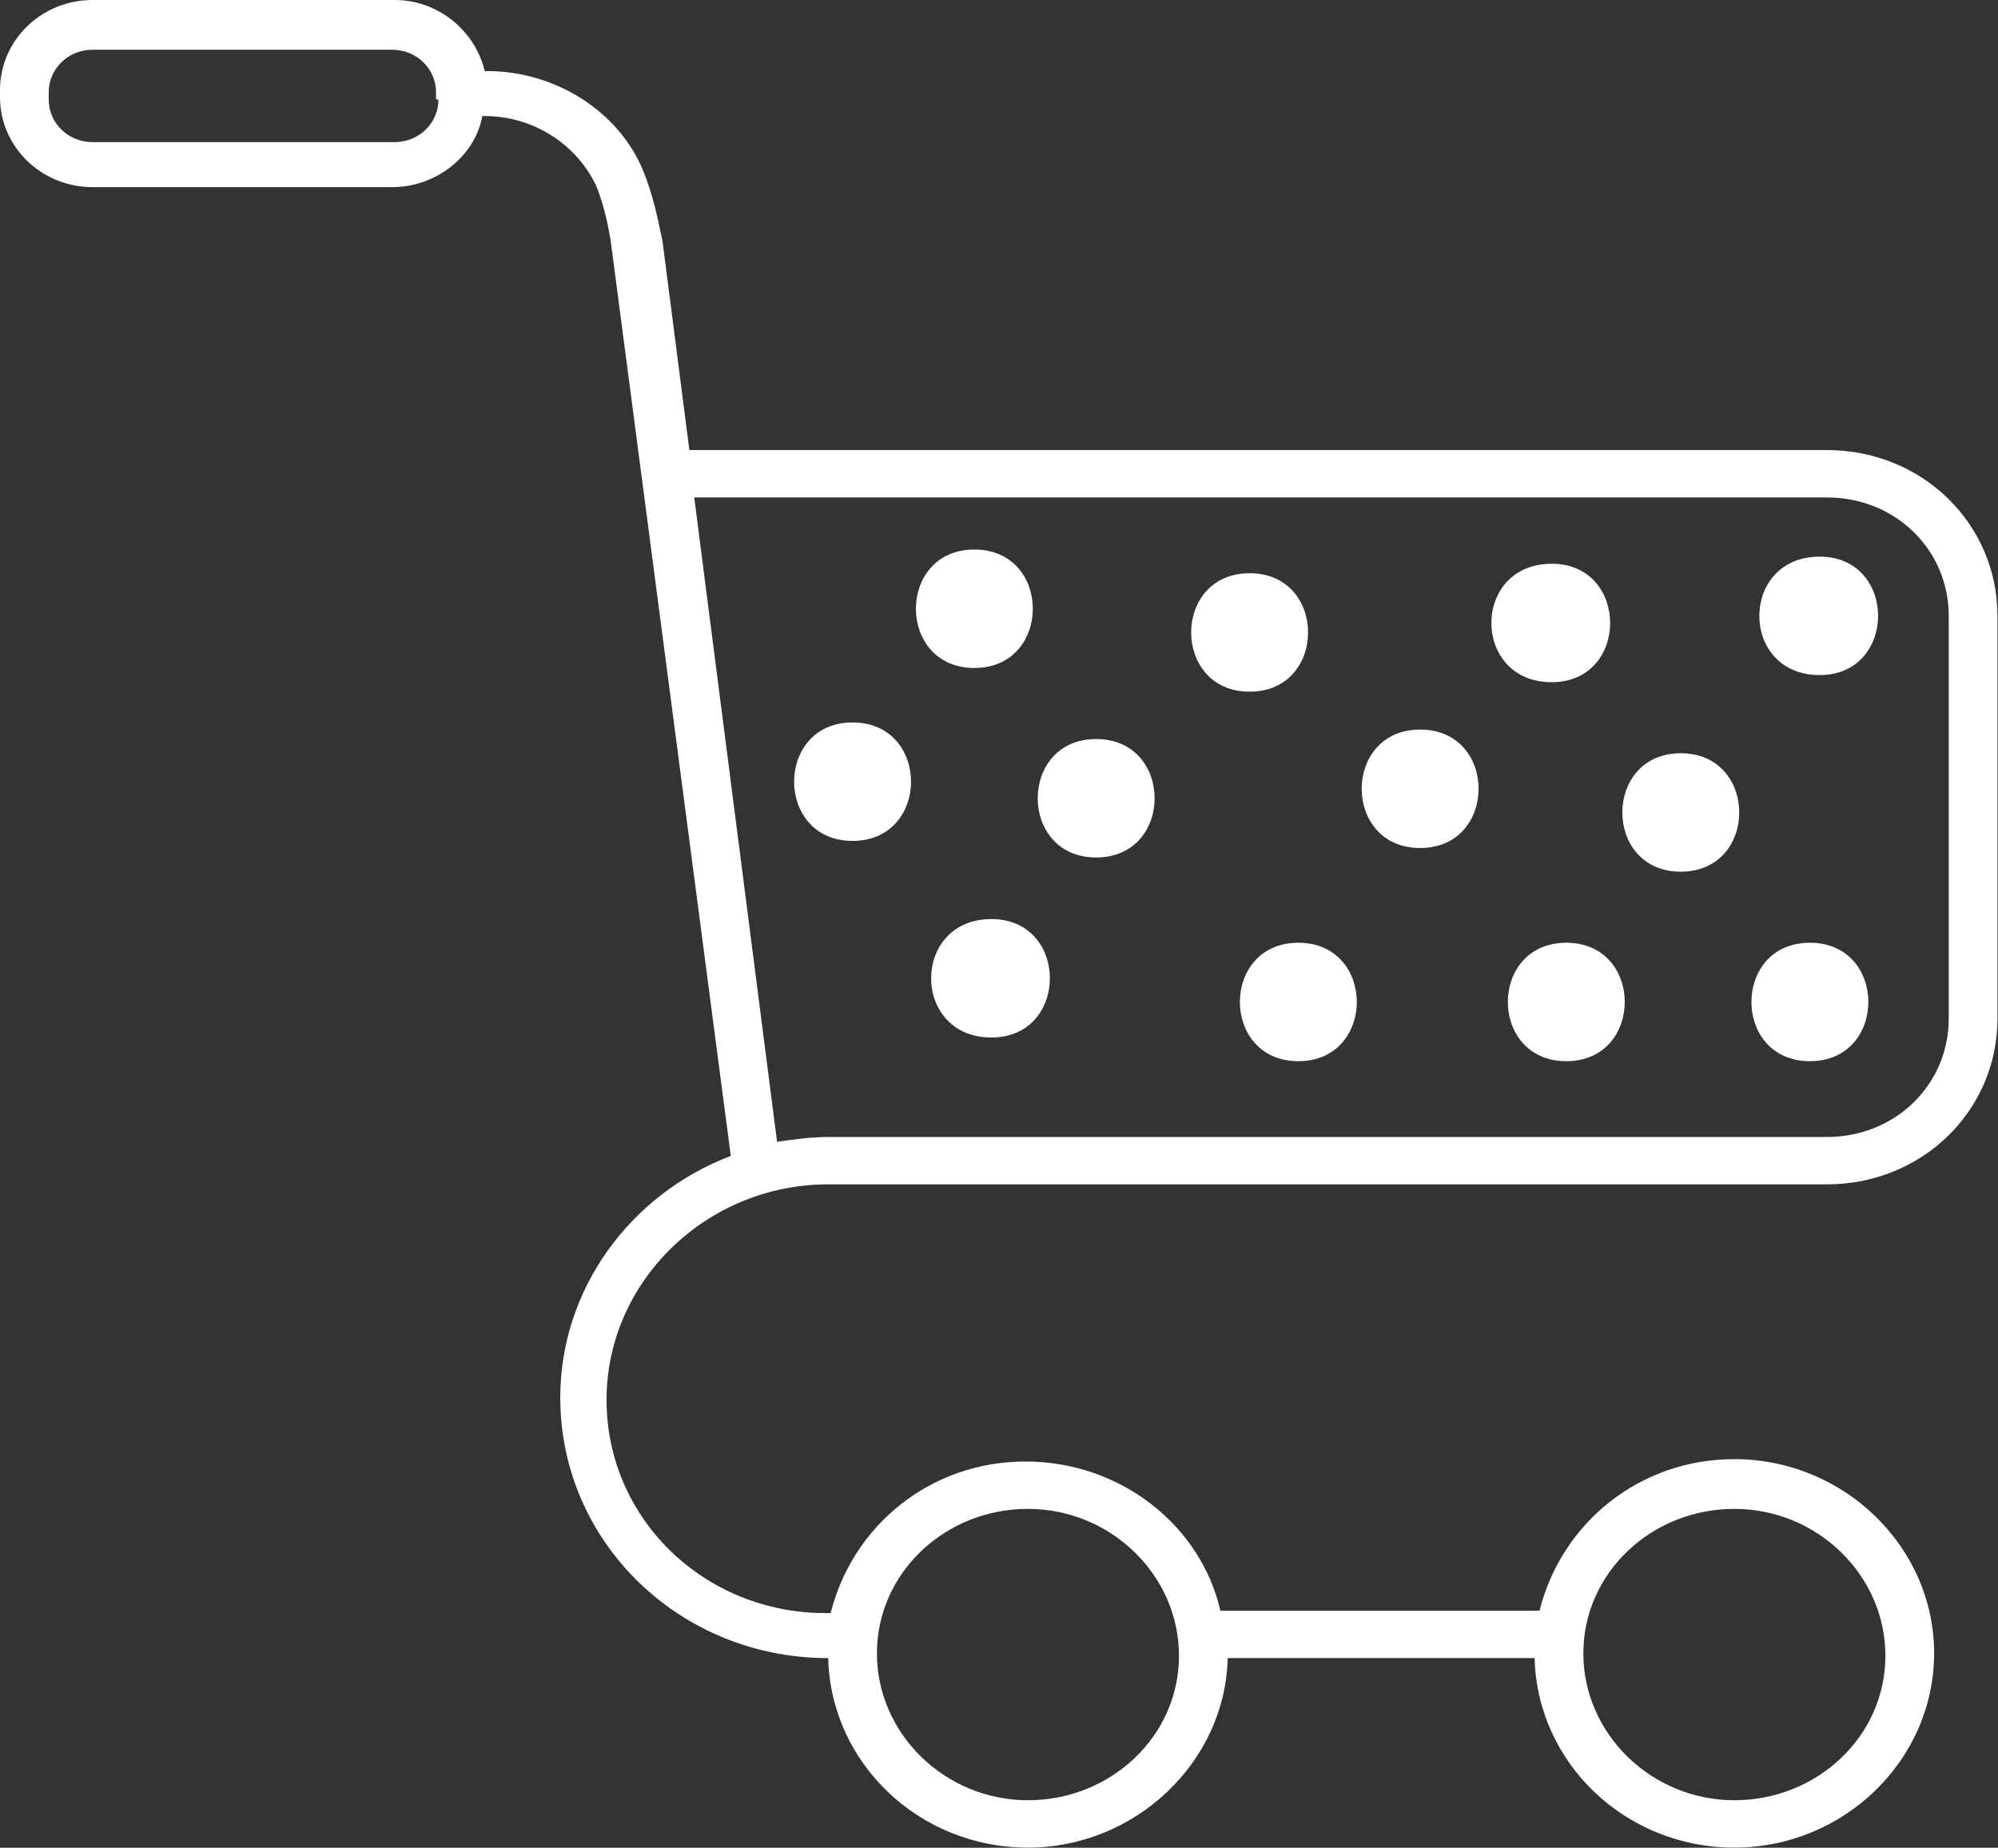
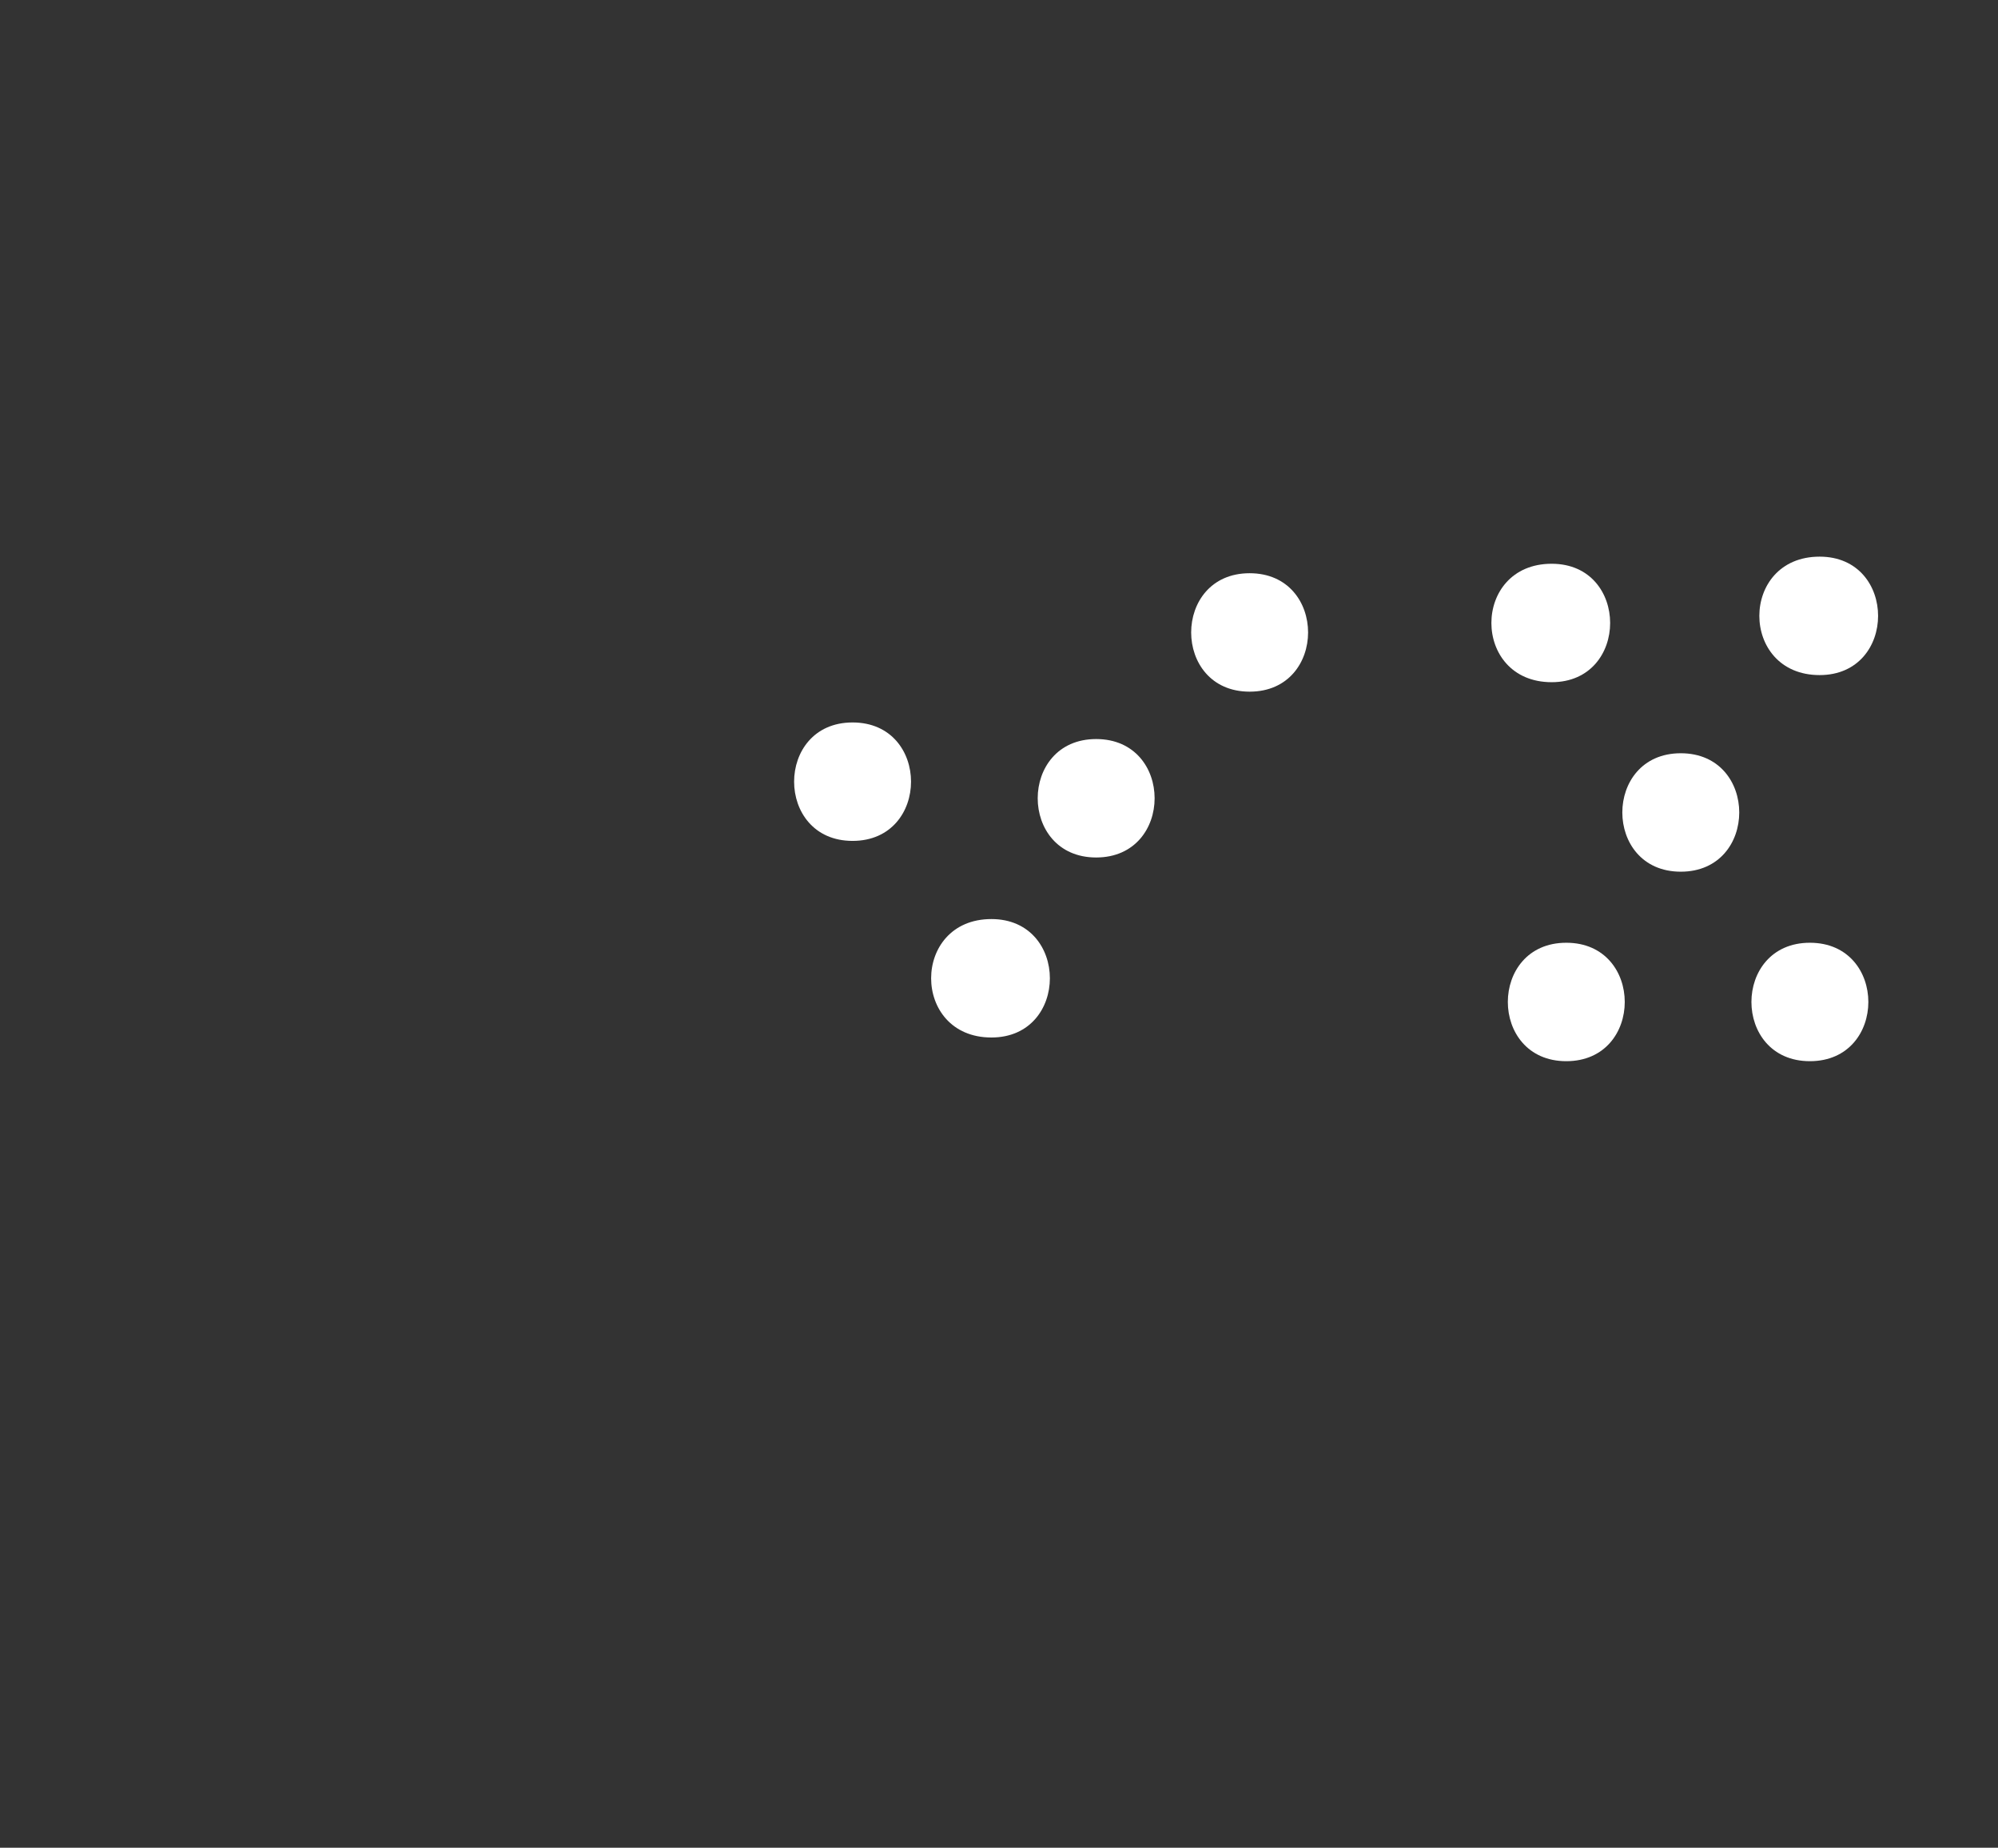
<svg xmlns="http://www.w3.org/2000/svg" width="438" height="405" viewBox="0 0 438 405" fill="none">
  <rect x="0" y="0" width="438" height="405" fill="#333333" stroke="none" />
-   <path d="M181.56 259.6H192.24H400.5C421.326 259.6 437.88 243.505 437.88 223.256V134.992C437.88 114.743 421.326 98.648 400.5 98.648H151.122L145.248 52.958C144.18 47.766 143.112 42.574 140.976 37.382C135.636 24.402 121.752 15.576 106.8 15.576H106.266C104.13 6.75 96.12 0 86.508 0H20.292C9.078 0 0 8.826 0 19.73V21.287C0 32.19 9.078 41.017 20.292 41.017H85.974C95.586 41.017 104.13 34.267 105.732 25.441H106.266C116.946 25.441 126.558 31.671 130.83 41.017C132.432 45.17 133.5 49.843 134.034 53.997L160.2 253.37C138.306 261.677 122.82 282.445 122.82 306.328C122.82 337.999 148.986 363.44 181.56 363.44C182.094 386.285 201.318 404.976 225.348 404.976C248.844 404.976 268.602 386.285 269.136 363.44H336.42C336.954 386.285 356.178 404.976 380.208 404.976C404.238 404.976 423.996 385.766 423.996 362.402C423.996 339.038 404.238 319.827 380.208 319.827C359.382 319.827 342.294 333.846 337.488 353.056C336.954 353.056 336.954 353.056 336.42 353.056H267.534C263.262 334.365 245.64 320.346 224.814 320.346C203.988 320.346 186.9 334.365 182.094 353.575C181.56 353.575 181.56 353.575 181.026 353.575C154.326 353.575 132.966 332.807 132.966 306.847C132.966 280.887 154.86 259.6 181.56 259.6ZM96.12 21.806C96.12 26.998 91.848 31.152 86.508 31.152H20.292C14.952 31.152 10.68 26.998 10.68 21.806V20.249C10.68 15.057 14.952 10.903 20.292 10.903H85.974C91.314 10.903 95.586 15.057 95.586 20.249V21.806H96.12ZM152.19 109.032H400.5C415.452 109.032 427.2 120.454 427.2 134.992V223.256C427.2 237.794 415.452 249.216 400.5 249.216H192.24H181.56C177.822 249.216 174.084 249.735 170.346 250.254L152.19 109.032ZM380.208 330.73C398.364 330.73 413.316 345.268 413.316 362.921C413.316 380.574 398.364 394.592 380.208 394.592C362.052 394.592 347.1 380.054 347.1 362.402C347.1 344.749 362.052 330.73 380.208 330.73ZM225.348 330.73C243.504 330.73 258.456 345.268 258.456 362.921C258.456 380.574 243.504 394.592 225.348 394.592C207.192 394.592 192.24 380.054 192.24 362.402C192.24 344.749 207.192 330.73 225.348 330.73Z" fill="white" />
  <path d="M217.338 227.409C234.426 227.409 234.426 201.449 217.338 201.449C199.716 201.449 199.716 227.409 217.338 227.409Z" fill="white" />
-   <path d="M284.622 232.601C301.71 232.601 301.71 206.641 284.622 206.641C267.534 206.641 267.534 232.601 284.622 232.601Z" fill="white" />
  <path d="M343.362 232.601C360.45 232.601 360.45 206.641 343.362 206.641C326.274 206.641 326.274 232.601 343.362 232.601Z" fill="white" />
  <path d="M396.762 232.601C413.85 232.601 413.85 206.641 396.762 206.641C379.674 206.641 379.674 232.601 396.762 232.601Z" fill="white" />
  <path d="M368.46 191.065C385.548 191.065 385.548 165.105 368.46 165.105C351.372 165.105 351.372 191.065 368.46 191.065Z" fill="white" />
-   <path d="M311.322 185.874C328.41 185.874 328.41 159.914 311.322 159.914C294.234 159.914 294.234 185.874 311.322 185.874Z" fill="white" />
  <path d="M240.3 187.952C257.388 187.952 257.388 161.992 240.3 161.992C223.212 161.992 223.212 187.952 240.3 187.952Z" fill="white" />
  <path d="M186.9 184.315C203.988 184.315 203.988 158.355 186.9 158.355C169.812 158.355 169.812 184.315 186.9 184.315Z" fill="white" />
-   <path d="M213.6 146.413C230.688 146.413 230.688 120.453 213.6 120.453C196.512 120.453 196.512 146.413 213.6 146.413Z" fill="white" />
  <path d="M273.942 151.605C291.03 151.605 291.03 125.645 273.942 125.645C256.854 125.645 256.854 151.605 273.942 151.605Z" fill="white" />
  <path d="M340.158 149.53C357.246 149.53 357.246 123.57 340.158 123.57C322.536 123.57 322.536 149.53 340.158 149.53Z" fill="white" />
  <path d="M398.898 147.972C415.986 147.972 415.986 122.012 398.898 122.012C381.276 122.012 381.276 147.972 398.898 147.972Z" fill="white" />
</svg>